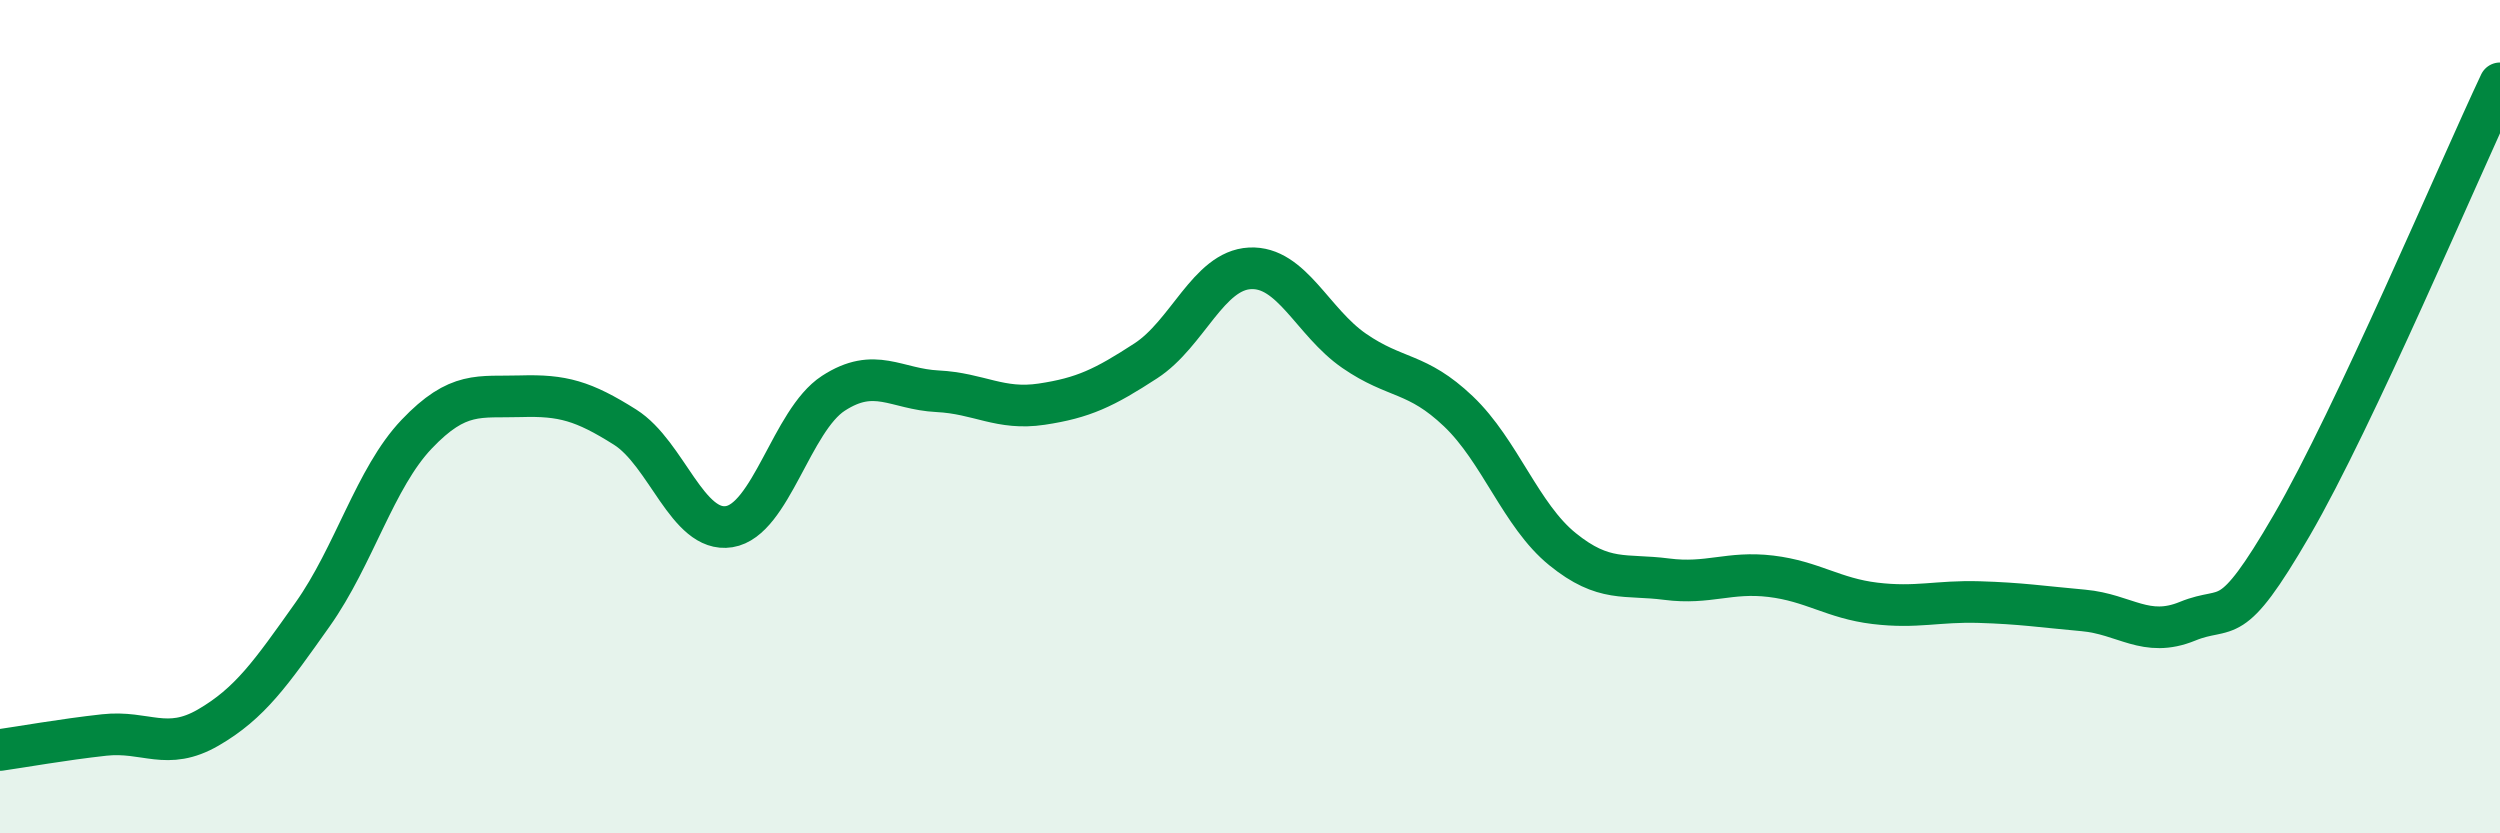
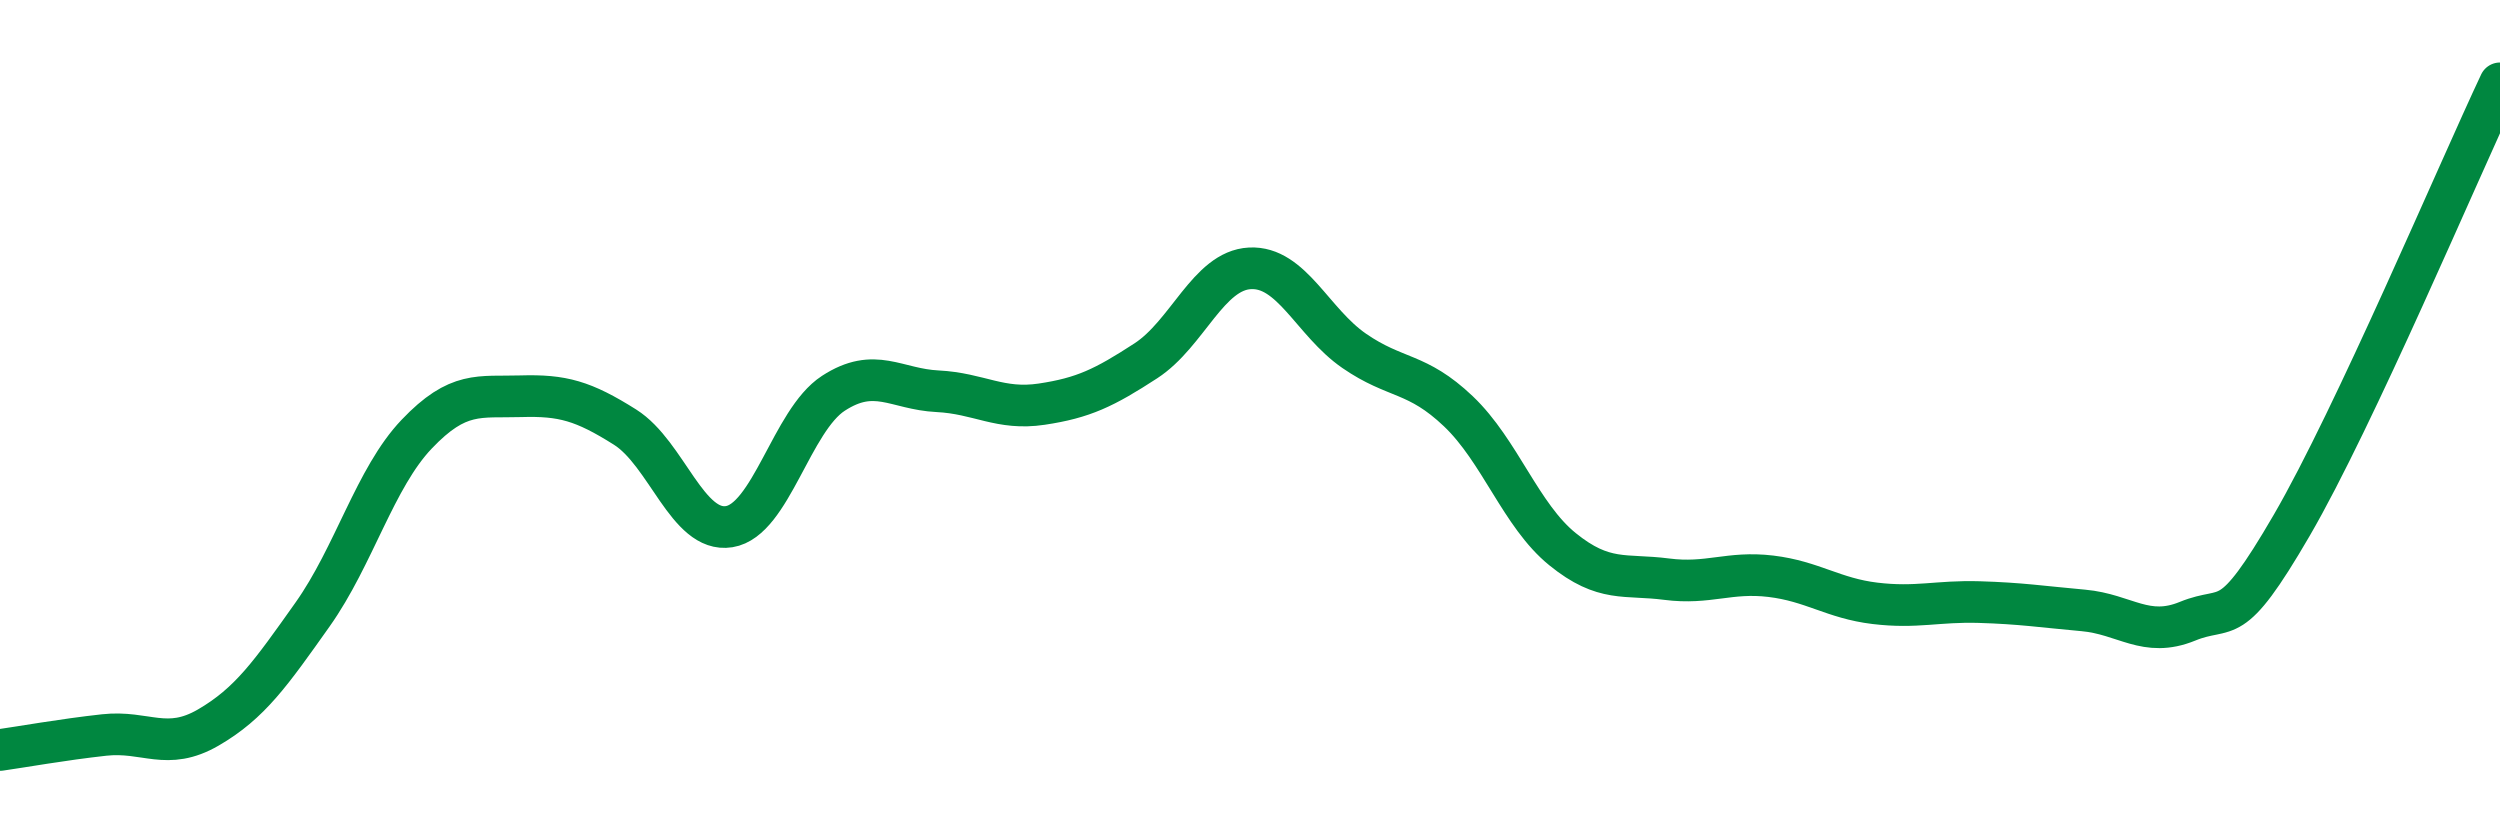
<svg xmlns="http://www.w3.org/2000/svg" width="60" height="20" viewBox="0 0 60 20">
-   <path d="M 0,18 C 0.5,17.93 1.5,17.75 2.5,17.64 C 3.5,17.53 4,18.04 5,17.46 C 6,16.88 6.5,16.16 7.5,14.75 C 8.5,13.34 9,11.47 10,10.42 C 11,9.37 11.5,9.54 12.5,9.51 C 13.5,9.48 14,9.62 15,10.25 C 16,10.88 16.5,12.8 17.5,12.64 C 18.5,12.48 19,10.09 20,9.44 C 21,8.79 21.5,9.34 22.5,9.39 C 23.5,9.44 24,9.85 25,9.7 C 26,9.55 26.5,9.31 27.5,8.66 C 28.5,8.01 29,6.49 30,6.44 C 31,6.39 31.5,7.73 32.5,8.42 C 33.5,9.11 34,8.92 35,9.87 C 36,10.82 36.5,12.37 37.5,13.18 C 38.5,13.99 39,13.77 40,13.9 C 41,14.03 41.5,13.71 42.5,13.83 C 43.5,13.95 44,14.36 45,14.48 C 46,14.6 46.5,14.42 47.5,14.45 C 48.5,14.48 49,14.56 50,14.65 C 51,14.74 51.5,15.32 52.5,14.91 C 53.5,14.5 53.5,15.19 55,12.61 C 56.5,10.03 59,4.12 60,2L60 20L0 20Z" fill="#008740" opacity="0.1" stroke-linecap="round" stroke-linejoin="round" />
  <path d="M 0,18 C 0.5,17.93 1.5,17.75 2.5,17.64 C 3.5,17.53 4,18.04 5,17.46 C 6,16.88 6.5,16.16 7.5,14.75 C 8.5,13.34 9,11.47 10,10.42 C 11,9.37 11.5,9.54 12.5,9.51 C 13.5,9.48 14,9.62 15,10.25 C 16,10.88 16.5,12.8 17.5,12.64 C 18.5,12.48 19,10.09 20,9.44 C 21,8.79 21.5,9.34 22.5,9.39 C 23.5,9.44 24,9.85 25,9.7 C 26,9.55 26.5,9.31 27.5,8.66 C 28.5,8.01 29,6.49 30,6.44 C 31,6.39 31.5,7.73 32.5,8.42 C 33.5,9.11 34,8.92 35,9.87 C 36,10.82 36.5,12.37 37.5,13.18 C 38.5,13.99 39,13.77 40,13.9 C 41,14.03 41.5,13.71 42.5,13.83 C 43.5,13.95 44,14.36 45,14.48 C 46,14.6 46.5,14.42 47.5,14.45 C 48.5,14.48 49,14.56 50,14.65 C 51,14.74 51.5,15.32 52.5,14.91 C 53.5,14.5 53.5,15.19 55,12.61 C 56.5,10.03 59,4.12 60,2" stroke="#008740" stroke-width="1" fill="none" stroke-linecap="round" stroke-linejoin="round" />
</svg>